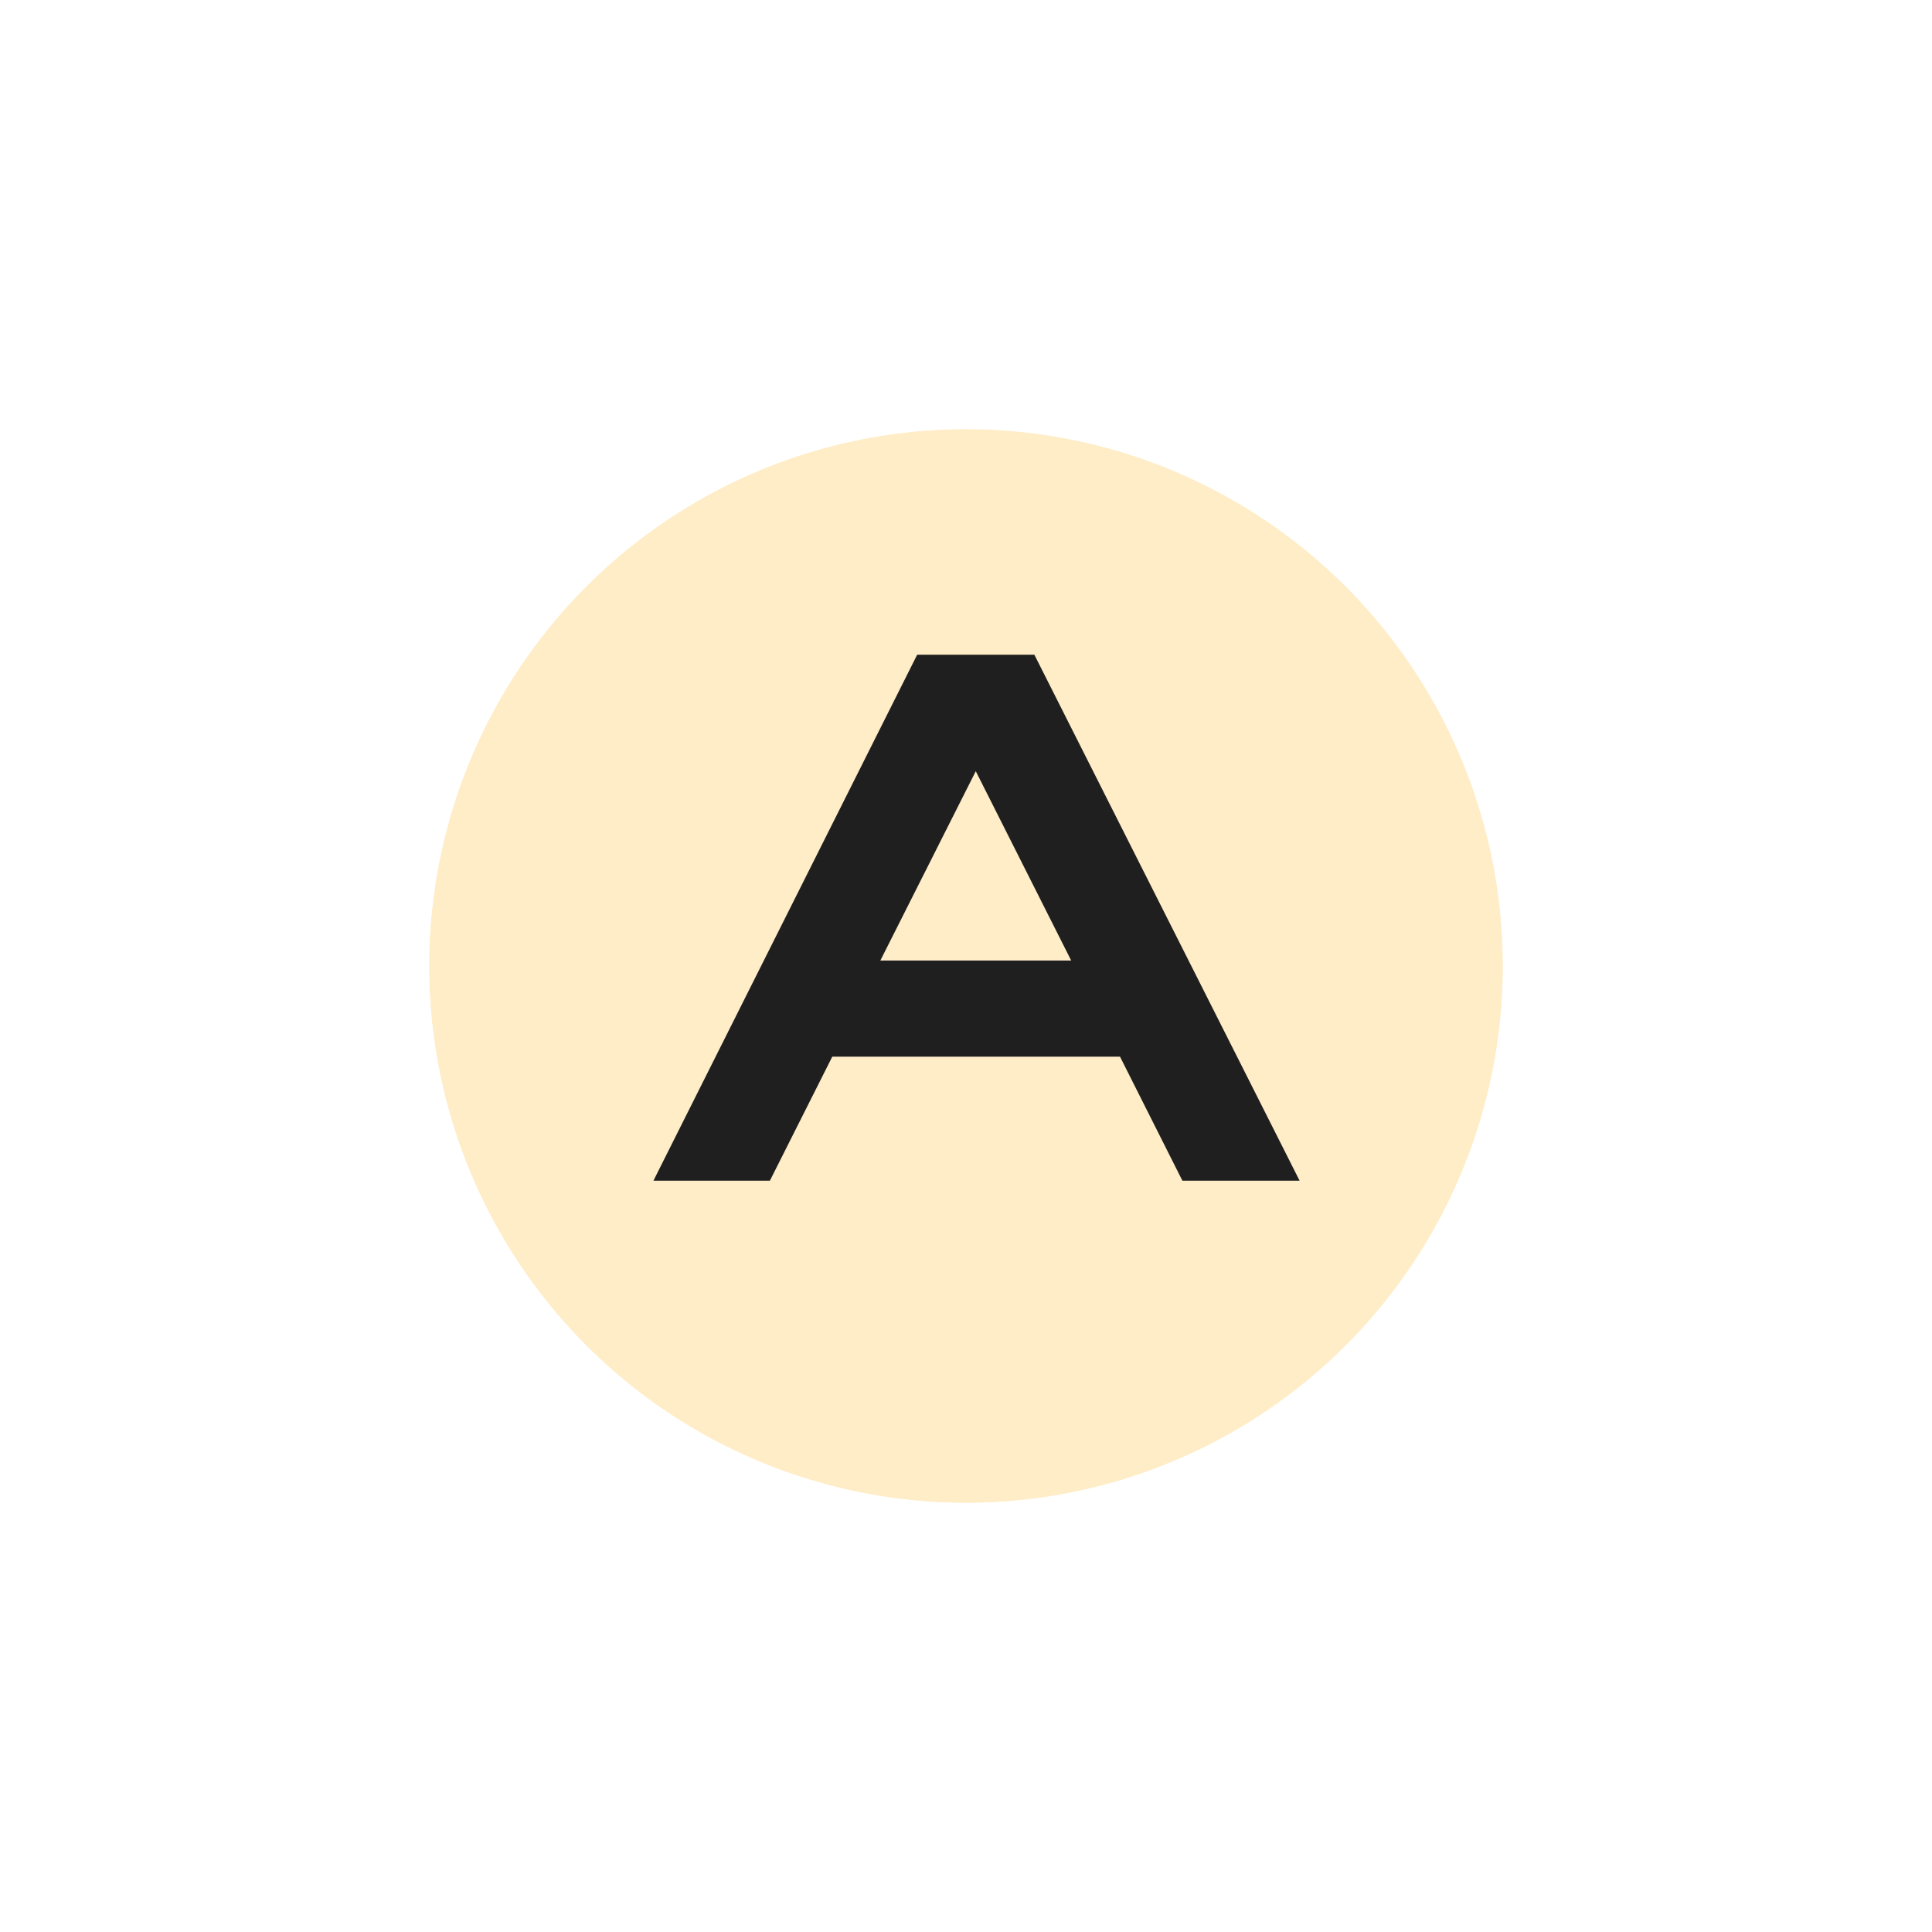
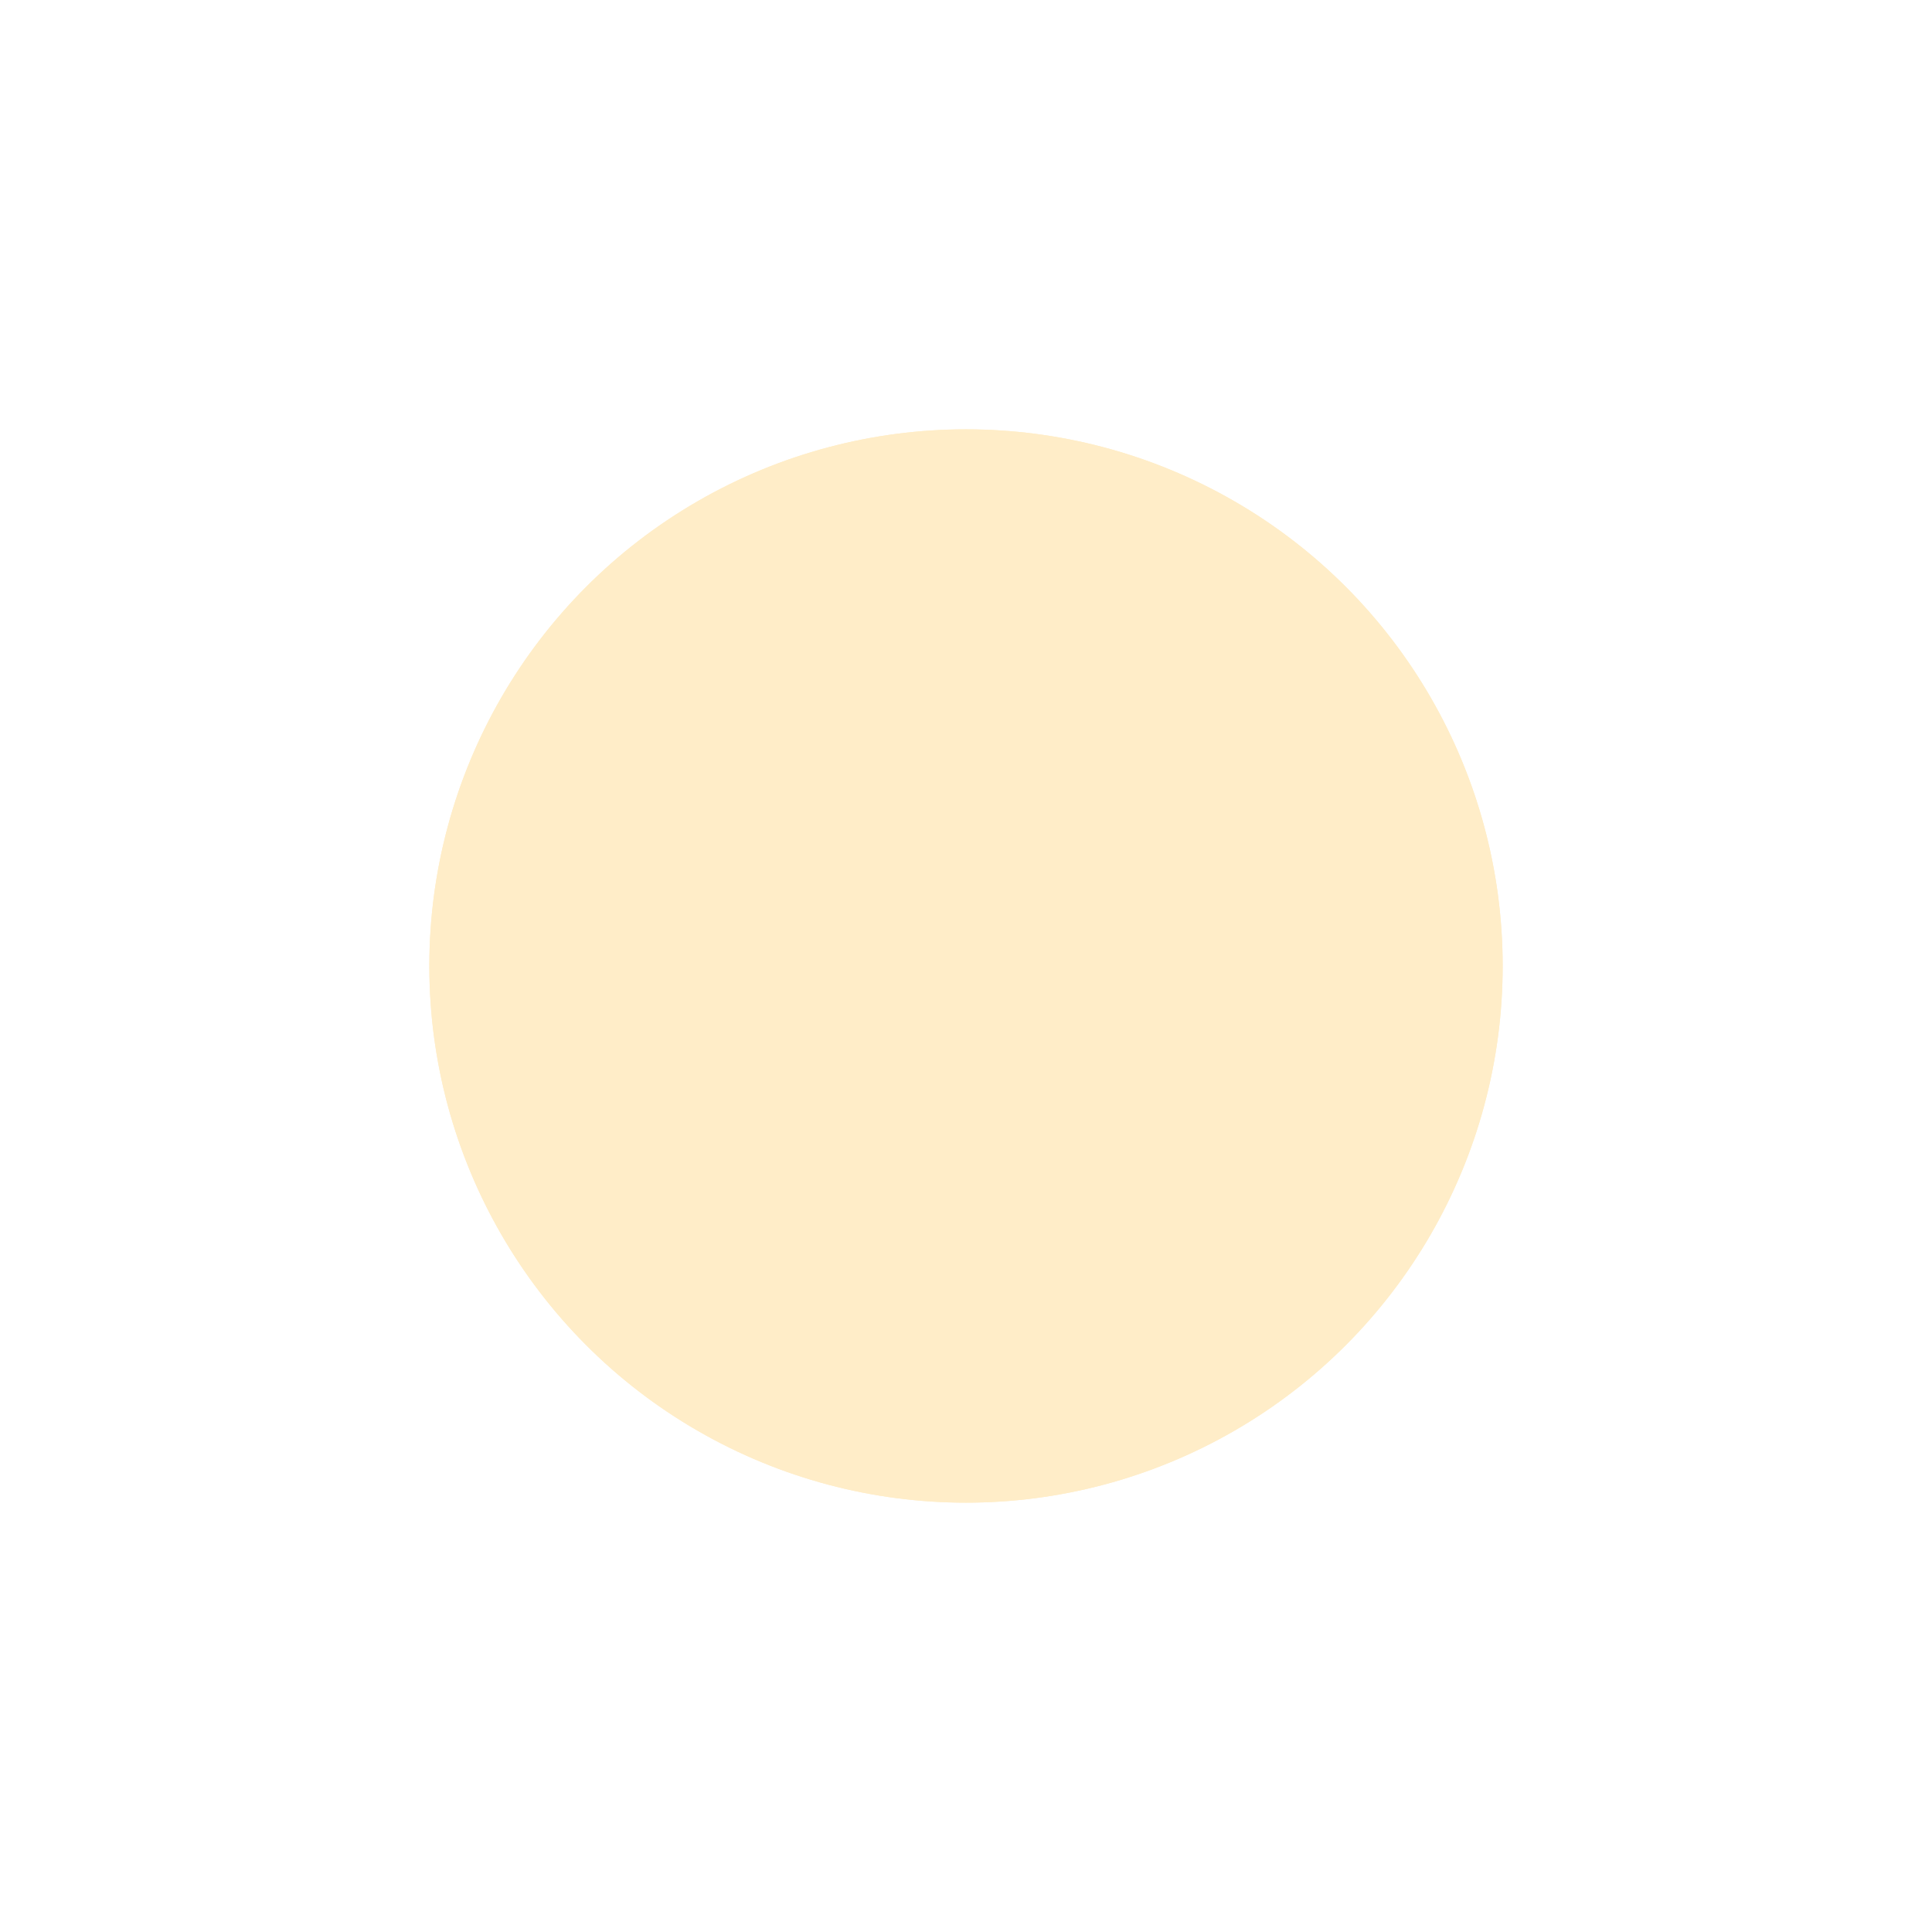
<svg xmlns="http://www.w3.org/2000/svg" width="90" height="90" viewBox="0 0 90 90" fill="none">
  <g filter="url(#filter0_f_82_4)">
    <circle cx="45" cy="45" r="25" fill="#FFEDC8" />
  </g>
  <circle cx="45" cy="45" r="25" fill="#FFEDC8" />
-   <path d="M30.44 55L42.725 30.5H48.185L60.54 55H55.08L52.175 49.225H38.77L35.865 55H30.44ZM41.01 44.745H49.9L45.455 35.925L41.01 44.745Z" fill="#1F1F1F" />
  <defs>
    <filter id="filter0_f_82_4" x="0" y="0" width="90" height="90" filterUnits="userSpaceOnUse" color-interpolation-filters="sRGB">
      <feFlood flood-opacity="0" result="BackgroundImageFix" />
      <feBlend mode="normal" in="SourceGraphic" in2="BackgroundImageFix" result="shape" />
      <feGaussianBlur stdDeviation="10" result="effect1_foregroundBlur_82_4" />
    </filter>
  </defs>
</svg>